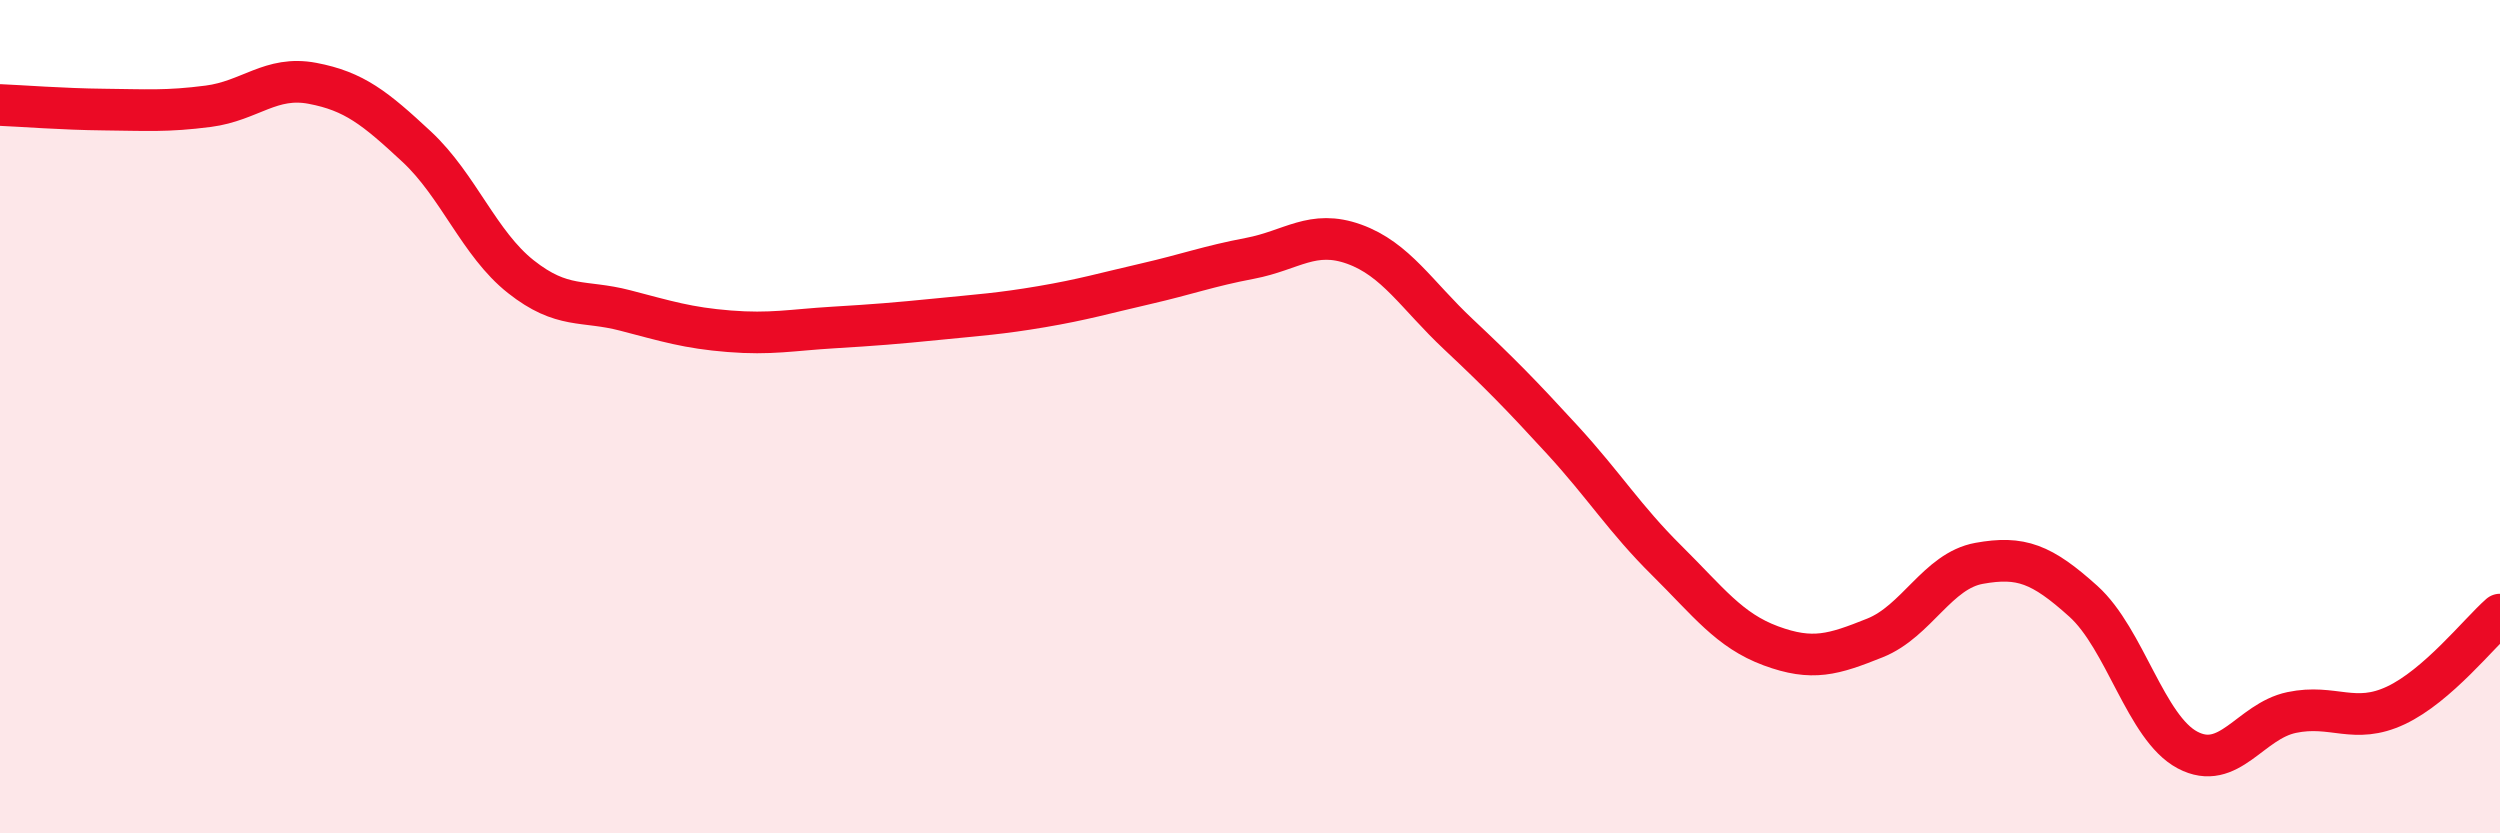
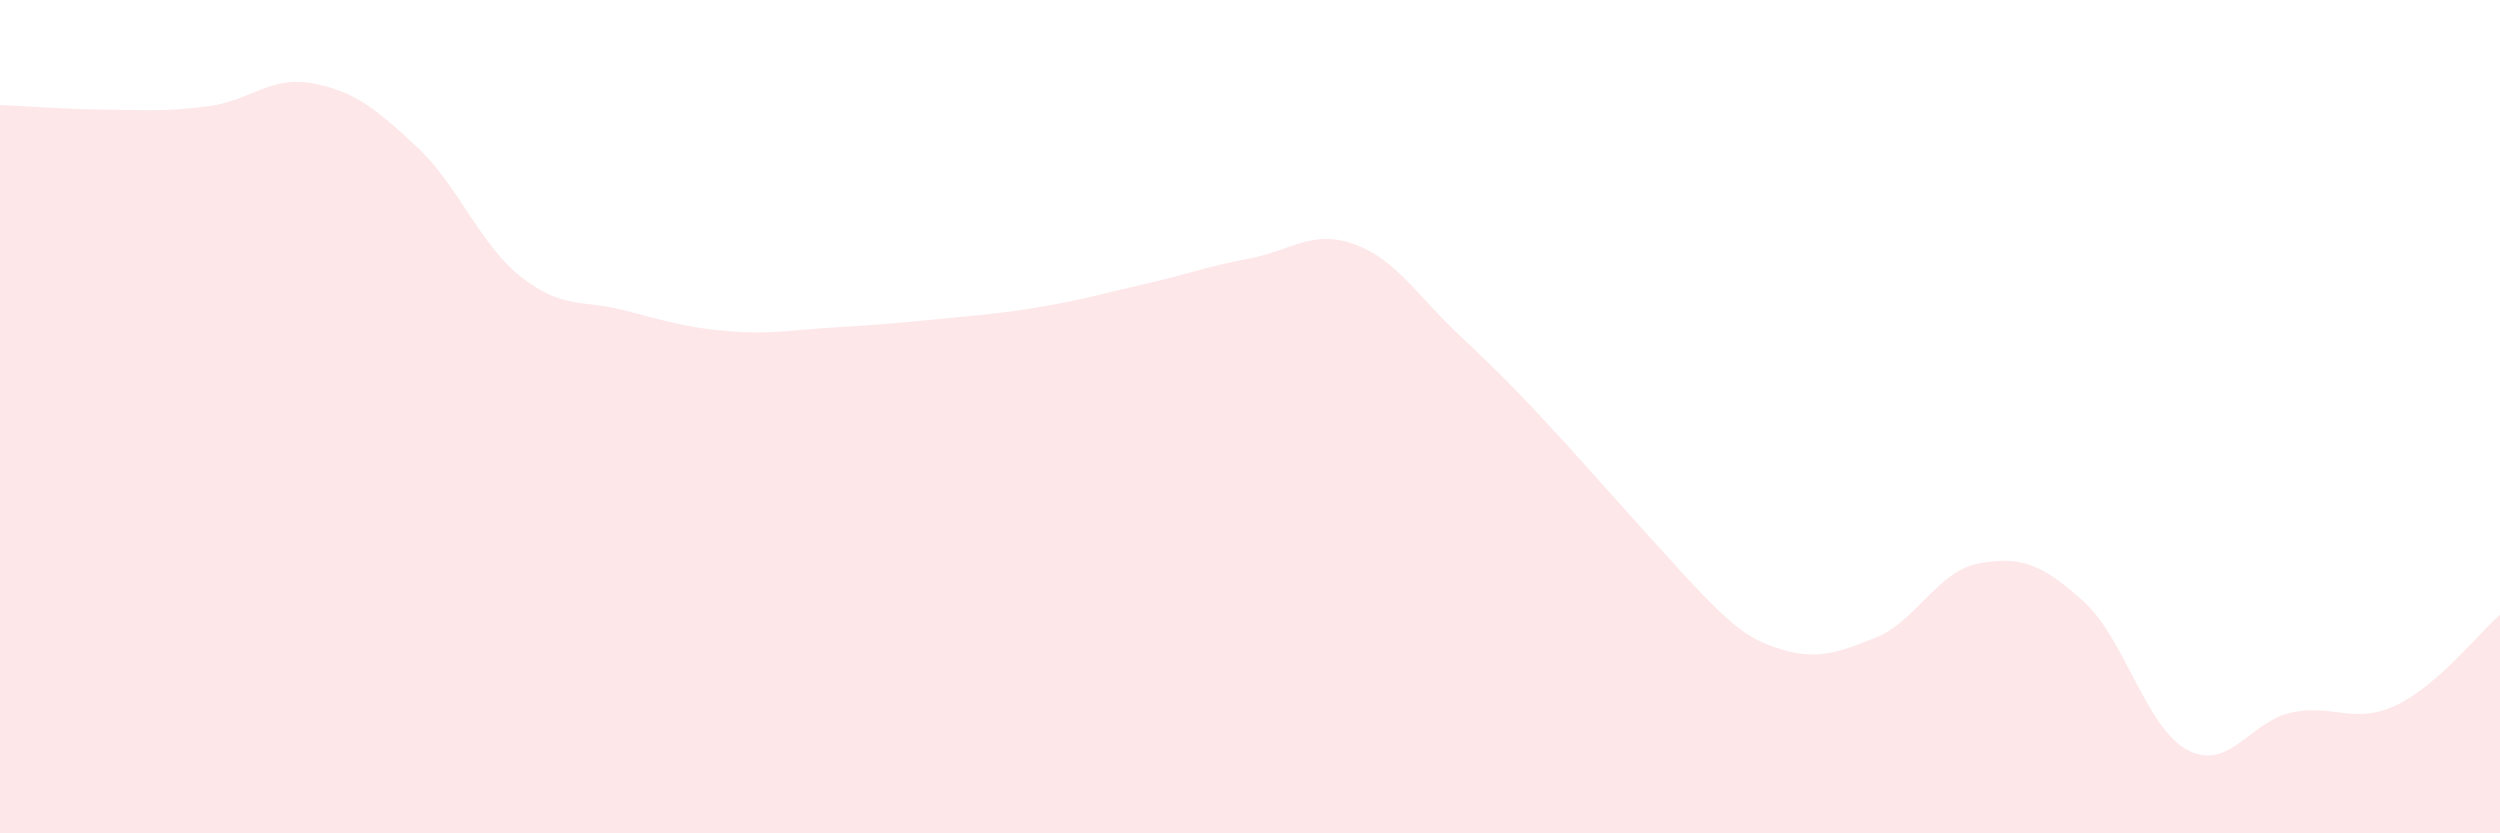
<svg xmlns="http://www.w3.org/2000/svg" width="60" height="20" viewBox="0 0 60 20">
-   <path d="M 0,2.52 C 0.5,2.54 1.5,2.62 2.5,2.63 C 3.5,2.64 4,2.68 5,2.55 C 6,2.42 6.5,1.81 7.5,2 C 8.5,2.19 9,2.59 10,3.52 C 11,4.45 11.5,5.85 12.5,6.64 C 13.5,7.43 14,7.19 15,7.45 C 16,7.71 16.5,7.87 17.5,7.95 C 18.5,8.03 19,7.92 20,7.86 C 21,7.8 21.5,7.76 22.5,7.66 C 23.5,7.56 24,7.53 25,7.36 C 26,7.19 26.5,7.04 27.5,6.81 C 28.5,6.58 29,6.39 30,6.2 C 31,6.01 31.5,5.5 32.5,5.86 C 33.5,6.22 34,7.08 35,8.02 C 36,8.96 36.5,9.47 37.5,10.56 C 38.5,11.65 39,12.46 40,13.45 C 41,14.44 41.5,15.13 42.5,15.5 C 43.5,15.87 44,15.71 45,15.31 C 46,14.91 46.5,13.7 47.5,13.52 C 48.5,13.34 49,13.53 50,14.43 C 51,15.33 51.5,17.47 52.5,18 C 53.5,18.53 54,17.31 55,17.1 C 56,16.89 56.5,17.4 57.5,16.93 C 58.5,16.46 59.5,15.19 60,14.75L60 20L0 20Z" fill="#EB0A25" opacity="0.1" stroke-linecap="round" stroke-linejoin="round" />
-   <path d="M 0,2.52 C 0.5,2.54 1.5,2.62 2.5,2.63 C 3.5,2.64 4,2.68 5,2.55 C 6,2.42 6.5,1.81 7.5,2 C 8.5,2.19 9,2.59 10,3.52 C 11,4.45 11.5,5.85 12.5,6.64 C 13.5,7.43 14,7.19 15,7.45 C 16,7.71 16.5,7.87 17.5,7.95 C 18.5,8.03 19,7.92 20,7.86 C 21,7.8 21.5,7.76 22.5,7.66 C 23.5,7.56 24,7.53 25,7.36 C 26,7.19 26.5,7.04 27.5,6.81 C 28.5,6.58 29,6.39 30,6.2 C 31,6.01 31.5,5.5 32.5,5.86 C 33.5,6.22 34,7.08 35,8.02 C 36,8.96 36.5,9.47 37.5,10.56 C 38.5,11.65 39,12.46 40,13.45 C 41,14.44 41.5,15.13 42.5,15.5 C 43.5,15.87 44,15.71 45,15.31 C 46,14.91 46.5,13.7 47.5,13.52 C 48.5,13.34 49,13.53 50,14.43 C 51,15.33 51.5,17.47 52.5,18 C 53.5,18.53 54,17.31 55,17.1 C 56,16.89 56.5,17.4 57.5,16.93 C 58.5,16.46 59.5,15.19 60,14.75" stroke="#EB0A25" stroke-width="1" fill="none" stroke-linecap="round" stroke-linejoin="round" />
+   <path d="M 0,2.52 C 0.5,2.54 1.5,2.62 2.5,2.63 C 3.5,2.64 4,2.68 5,2.55 C 6,2.42 6.5,1.81 7.5,2 C 8.5,2.19 9,2.59 10,3.52 C 11,4.45 11.5,5.85 12.5,6.64 C 13.5,7.43 14,7.19 15,7.45 C 16,7.71 16.5,7.87 17.5,7.95 C 18.5,8.03 19,7.92 20,7.86 C 21,7.8 21.5,7.76 22.5,7.66 C 23.5,7.56 24,7.53 25,7.36 C 26,7.19 26.5,7.04 27.5,6.81 C 28.5,6.58 29,6.39 30,6.2 C 31,6.01 31.5,5.5 32.5,5.86 C 33.5,6.22 34,7.08 35,8.02 C 36,8.96 36.5,9.47 37.5,10.56 C 41,14.44 41.5,15.13 42.5,15.5 C 43.5,15.87 44,15.71 45,15.31 C 46,14.91 46.5,13.7 47.5,13.52 C 48.5,13.34 49,13.53 50,14.43 C 51,15.33 51.5,17.47 52.5,18 C 53.5,18.53 54,17.31 55,17.1 C 56,16.89 56.5,17.4 57.5,16.93 C 58.5,16.46 59.5,15.19 60,14.75L60 20L0 20Z" fill="#EB0A25" opacity="0.1" stroke-linecap="round" stroke-linejoin="round" />
</svg>